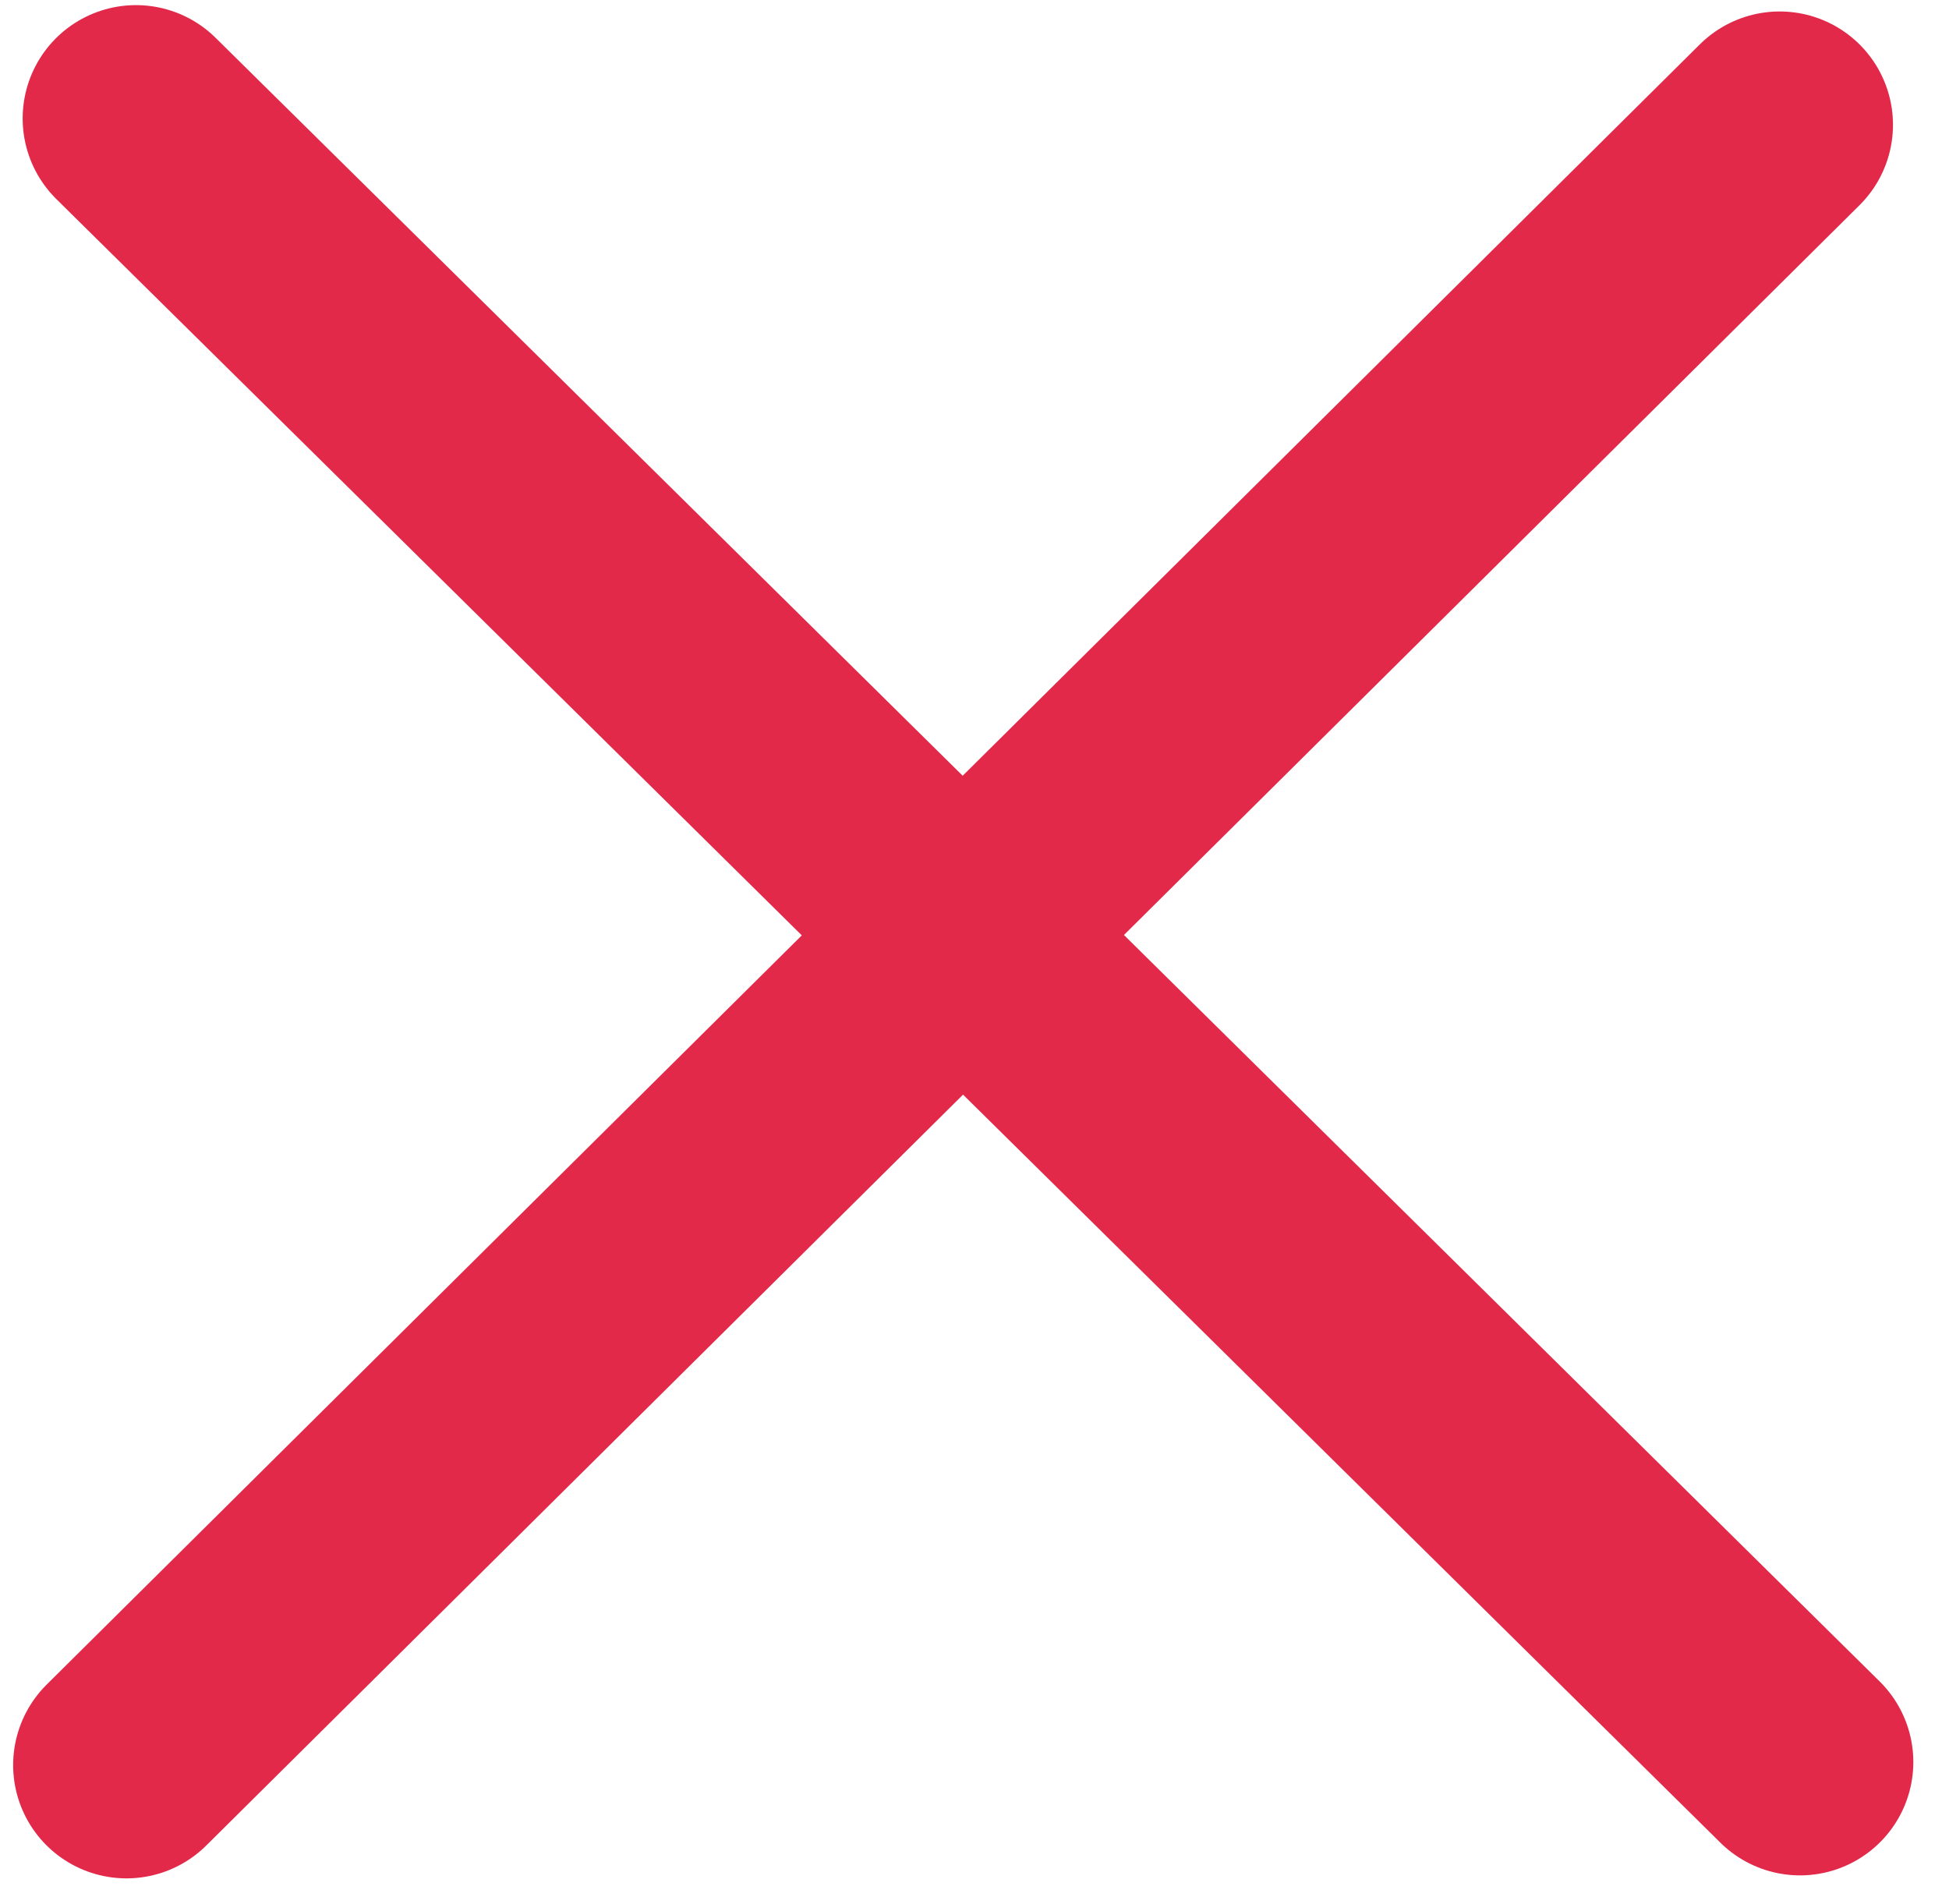
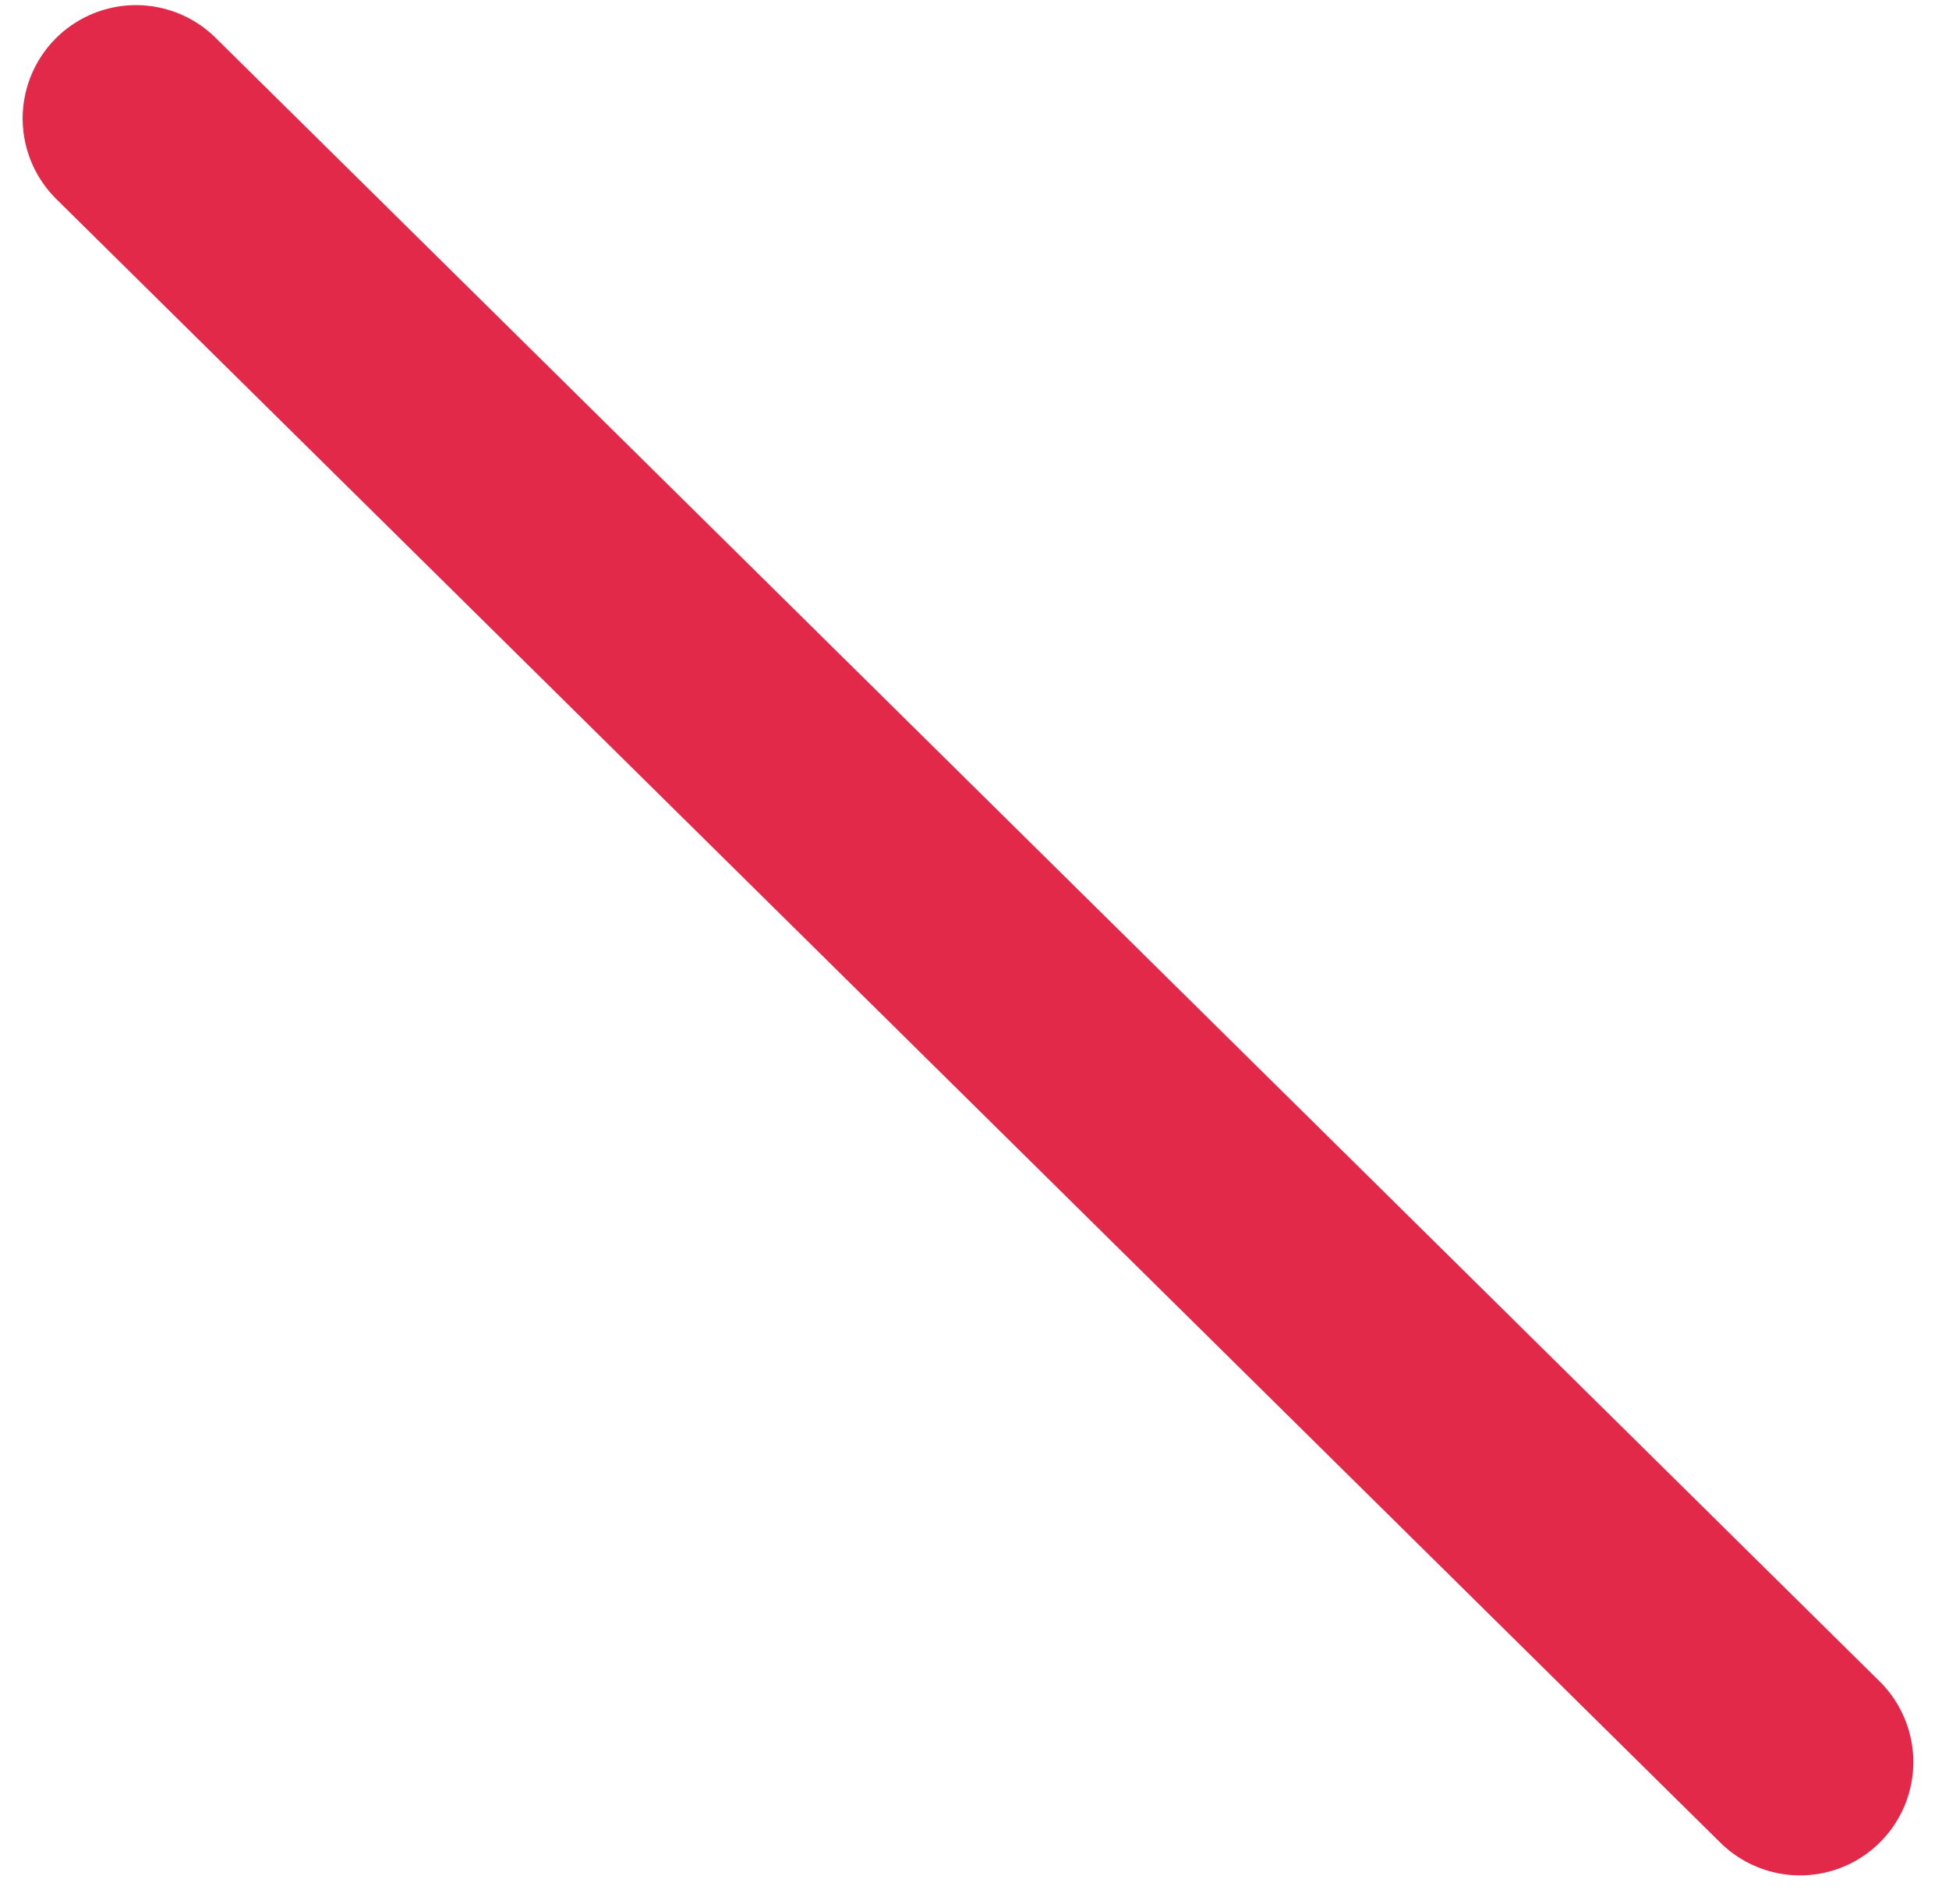
<svg xmlns="http://www.w3.org/2000/svg" width="43" height="42" viewBox="0 0 43 42" fill="none">
-   <path d="M2.79 38.937L39.264 2.753" stroke="#E2294A" stroke-width="5" stroke-linecap="round" />
  <path d="M3 2.613L39.713 38.871" stroke="#E2294A" stroke-width="5" stroke-linecap="round" />
</svg>